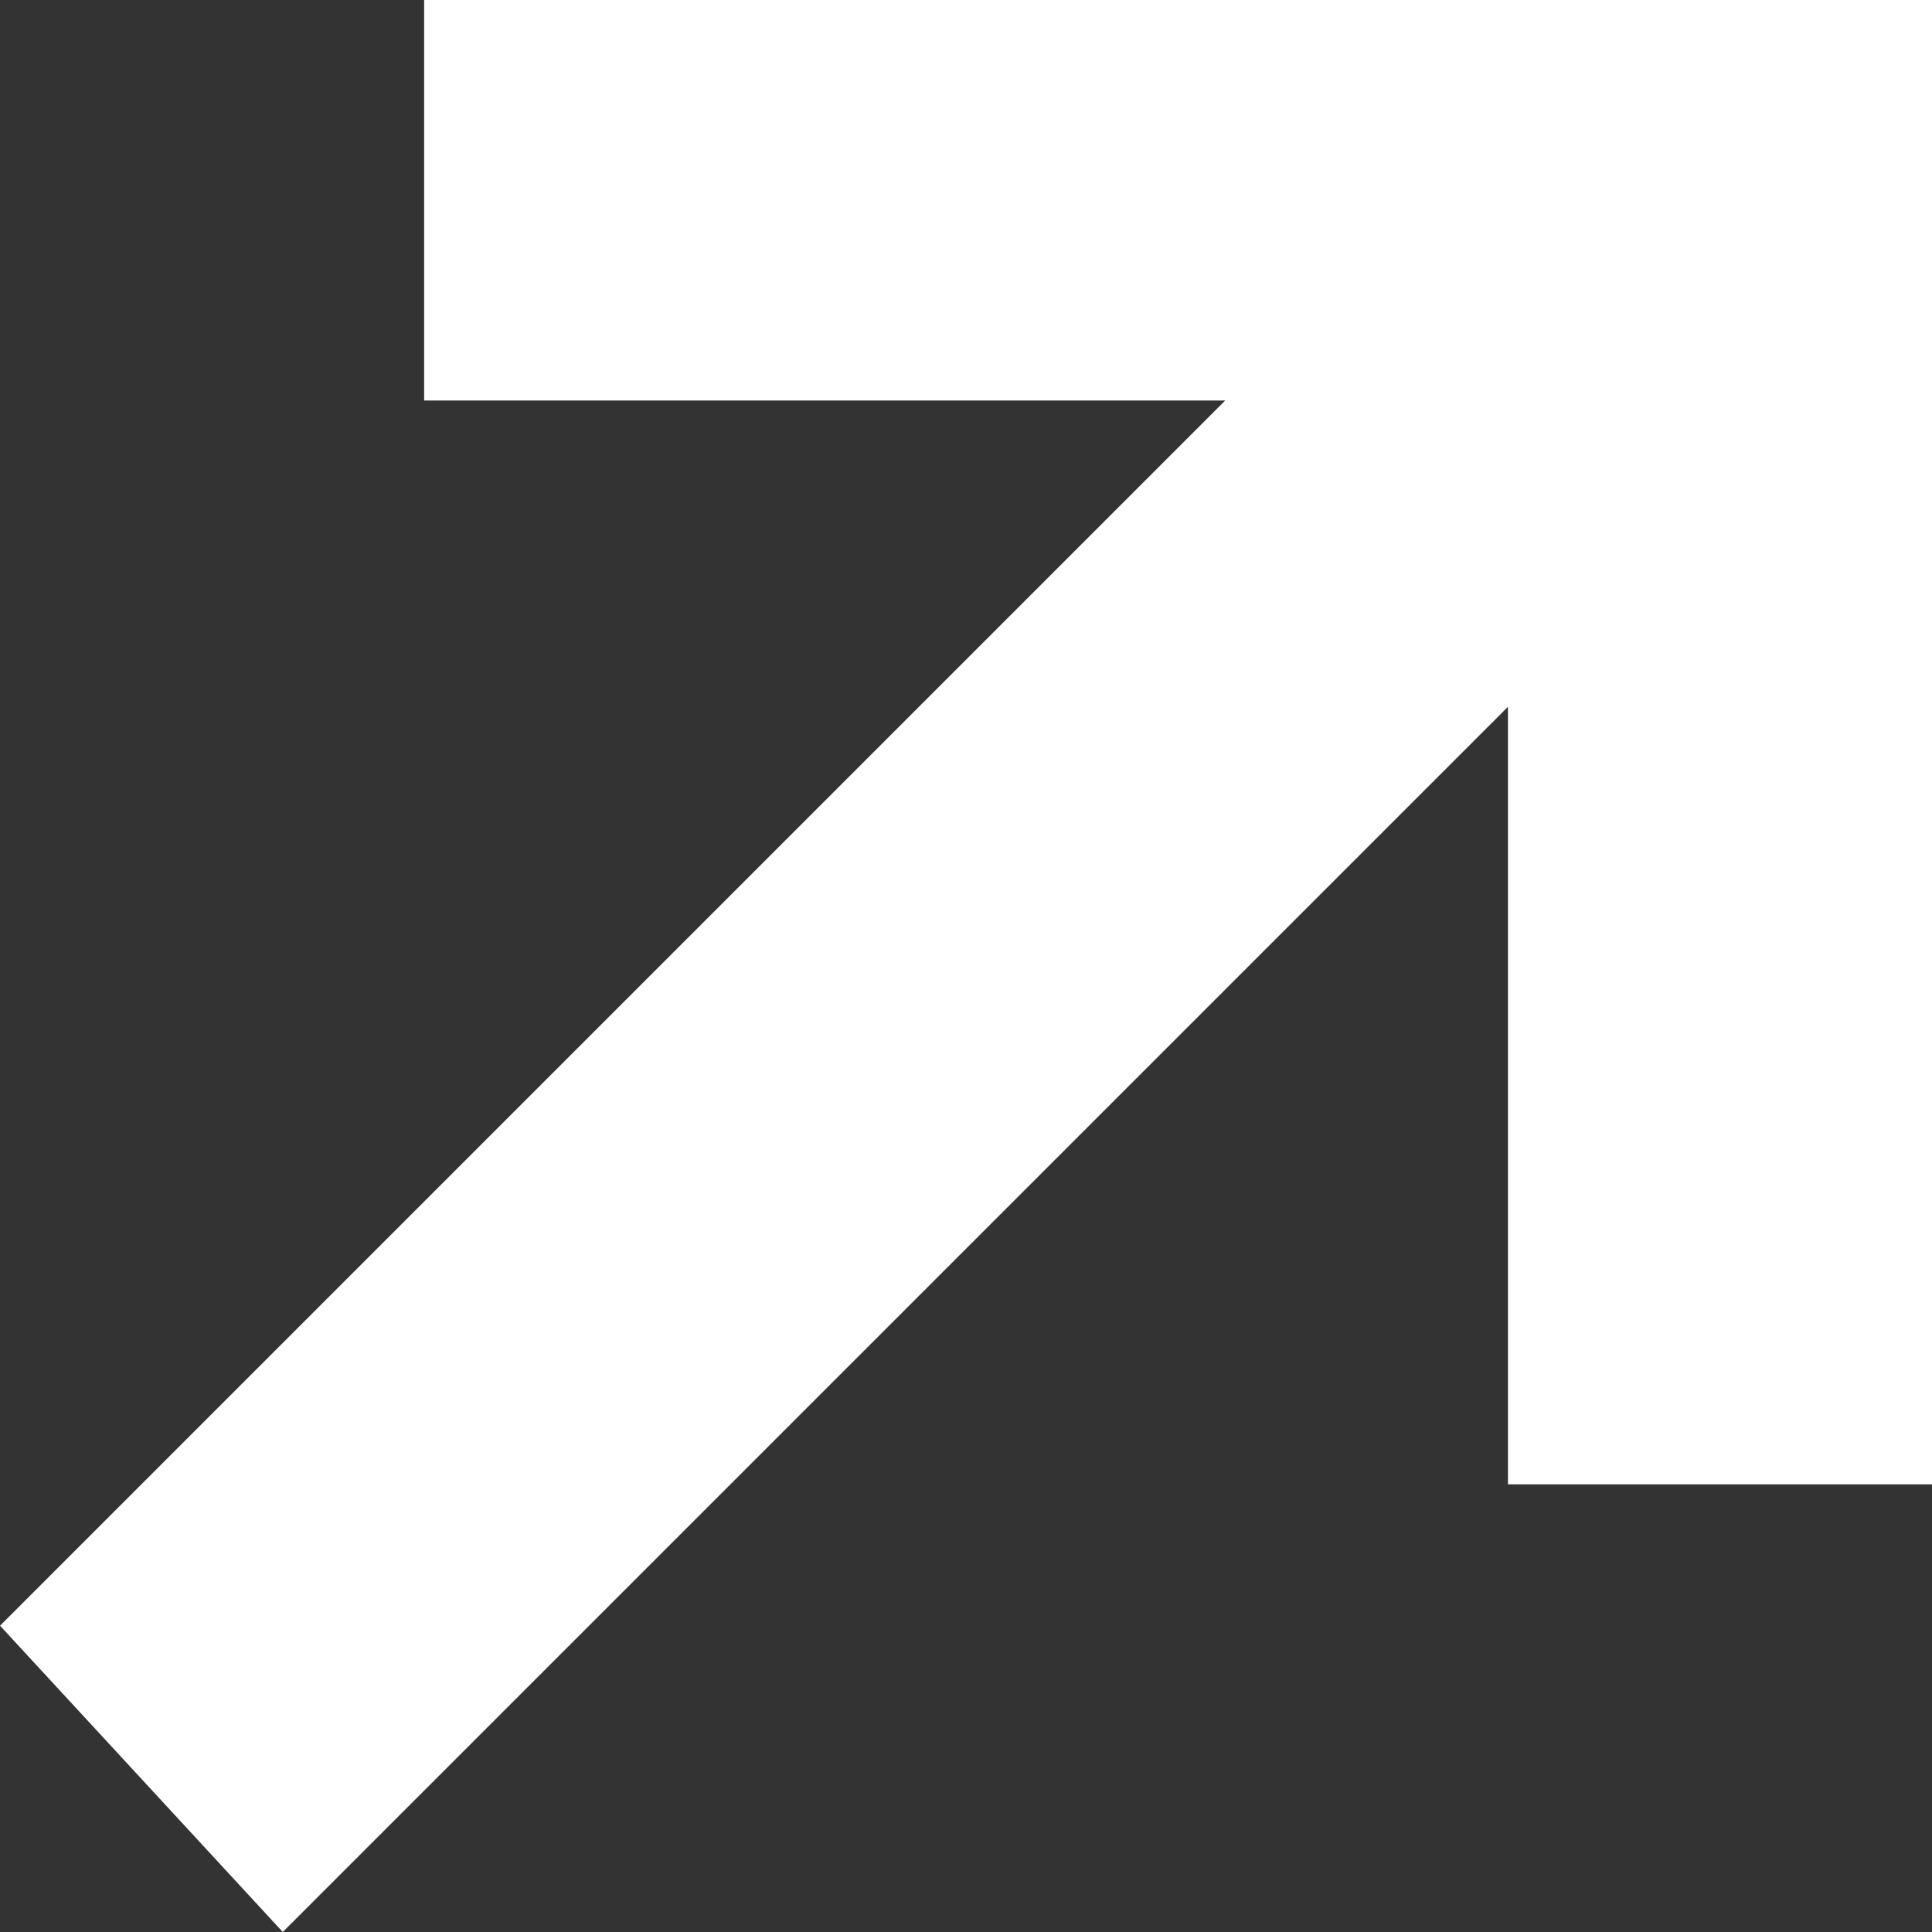
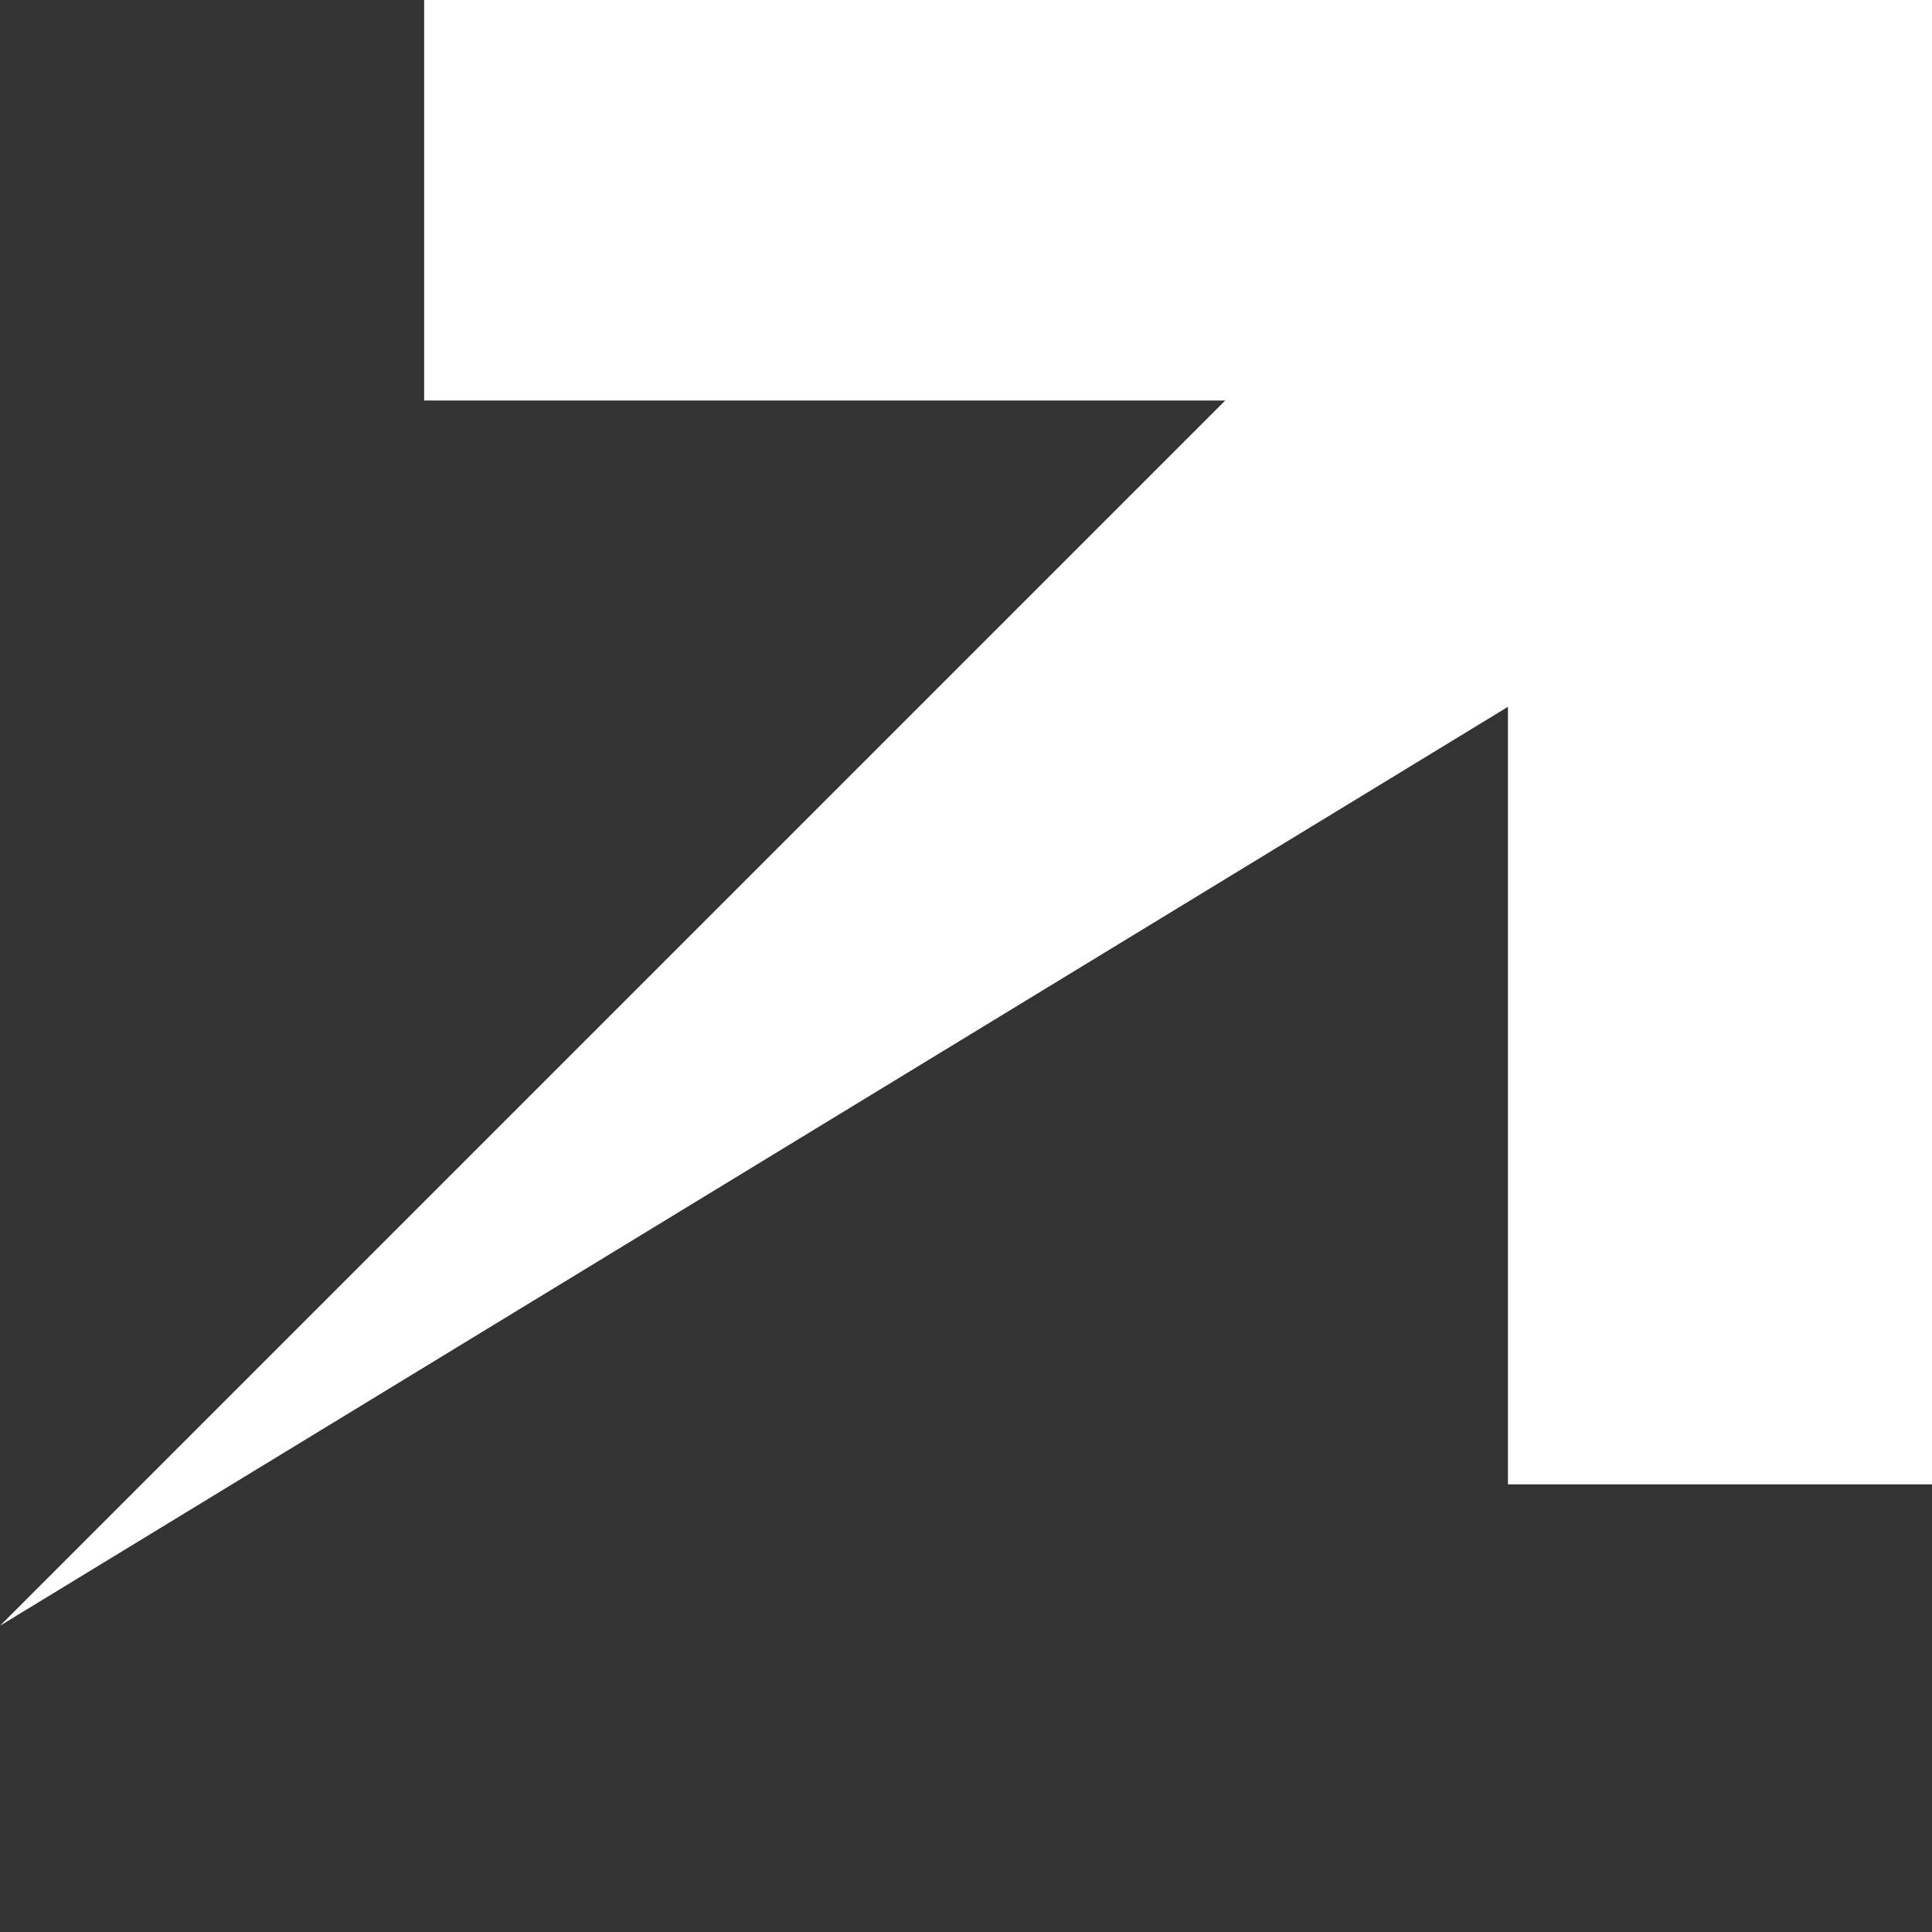
<svg xmlns="http://www.w3.org/2000/svg" width="41" height="41" viewBox="0 0 41 41" fill="none">
  <rect x="0" y="0" width="41" height="41" fill="#333333" stroke="none" />
-   <path d="M26.001 8.5L0.001 34.5L6.001 41L32.001 15V31.5H41.001V0H9.001V8.5H26.001Z" fill="white" />
+   <path d="M26.001 8.5L0.001 34.5L32.001 15V31.5H41.001V0H9.001V8.5H26.001Z" fill="white" />
</svg>